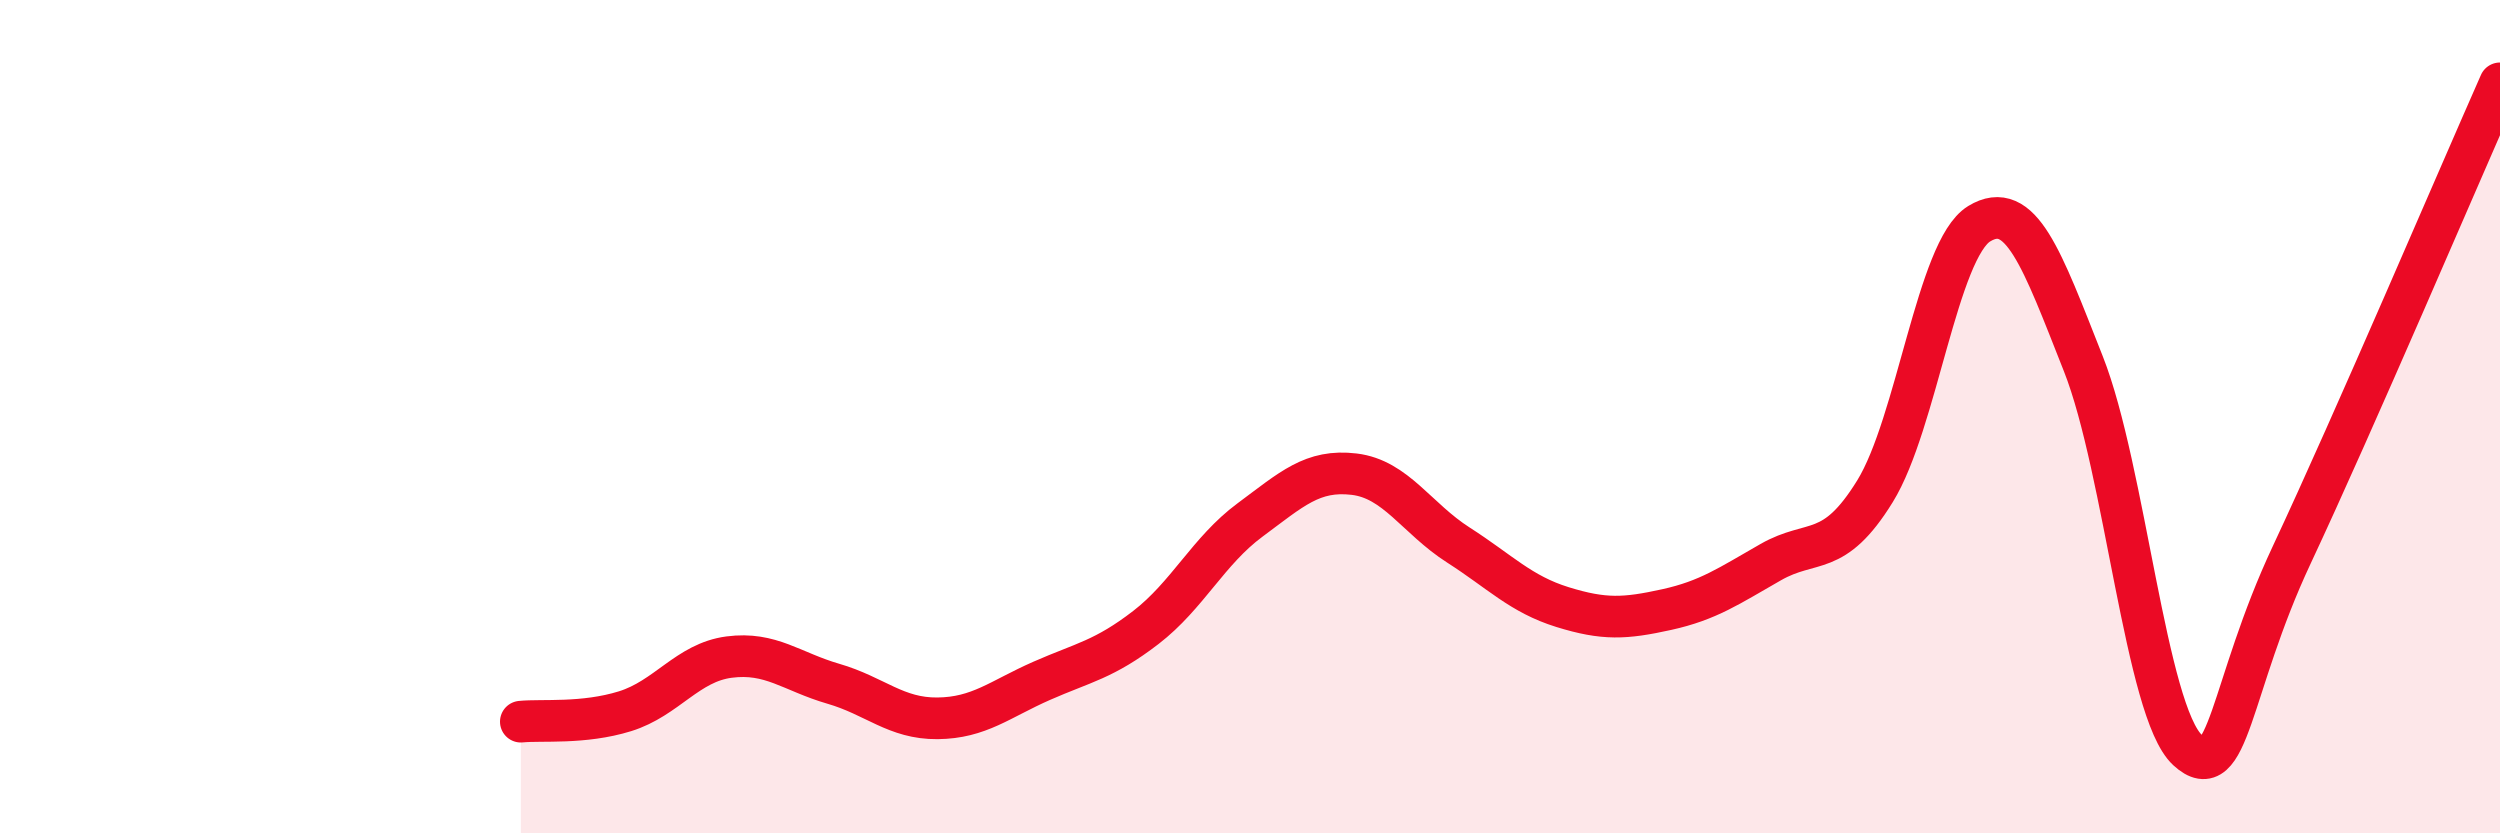
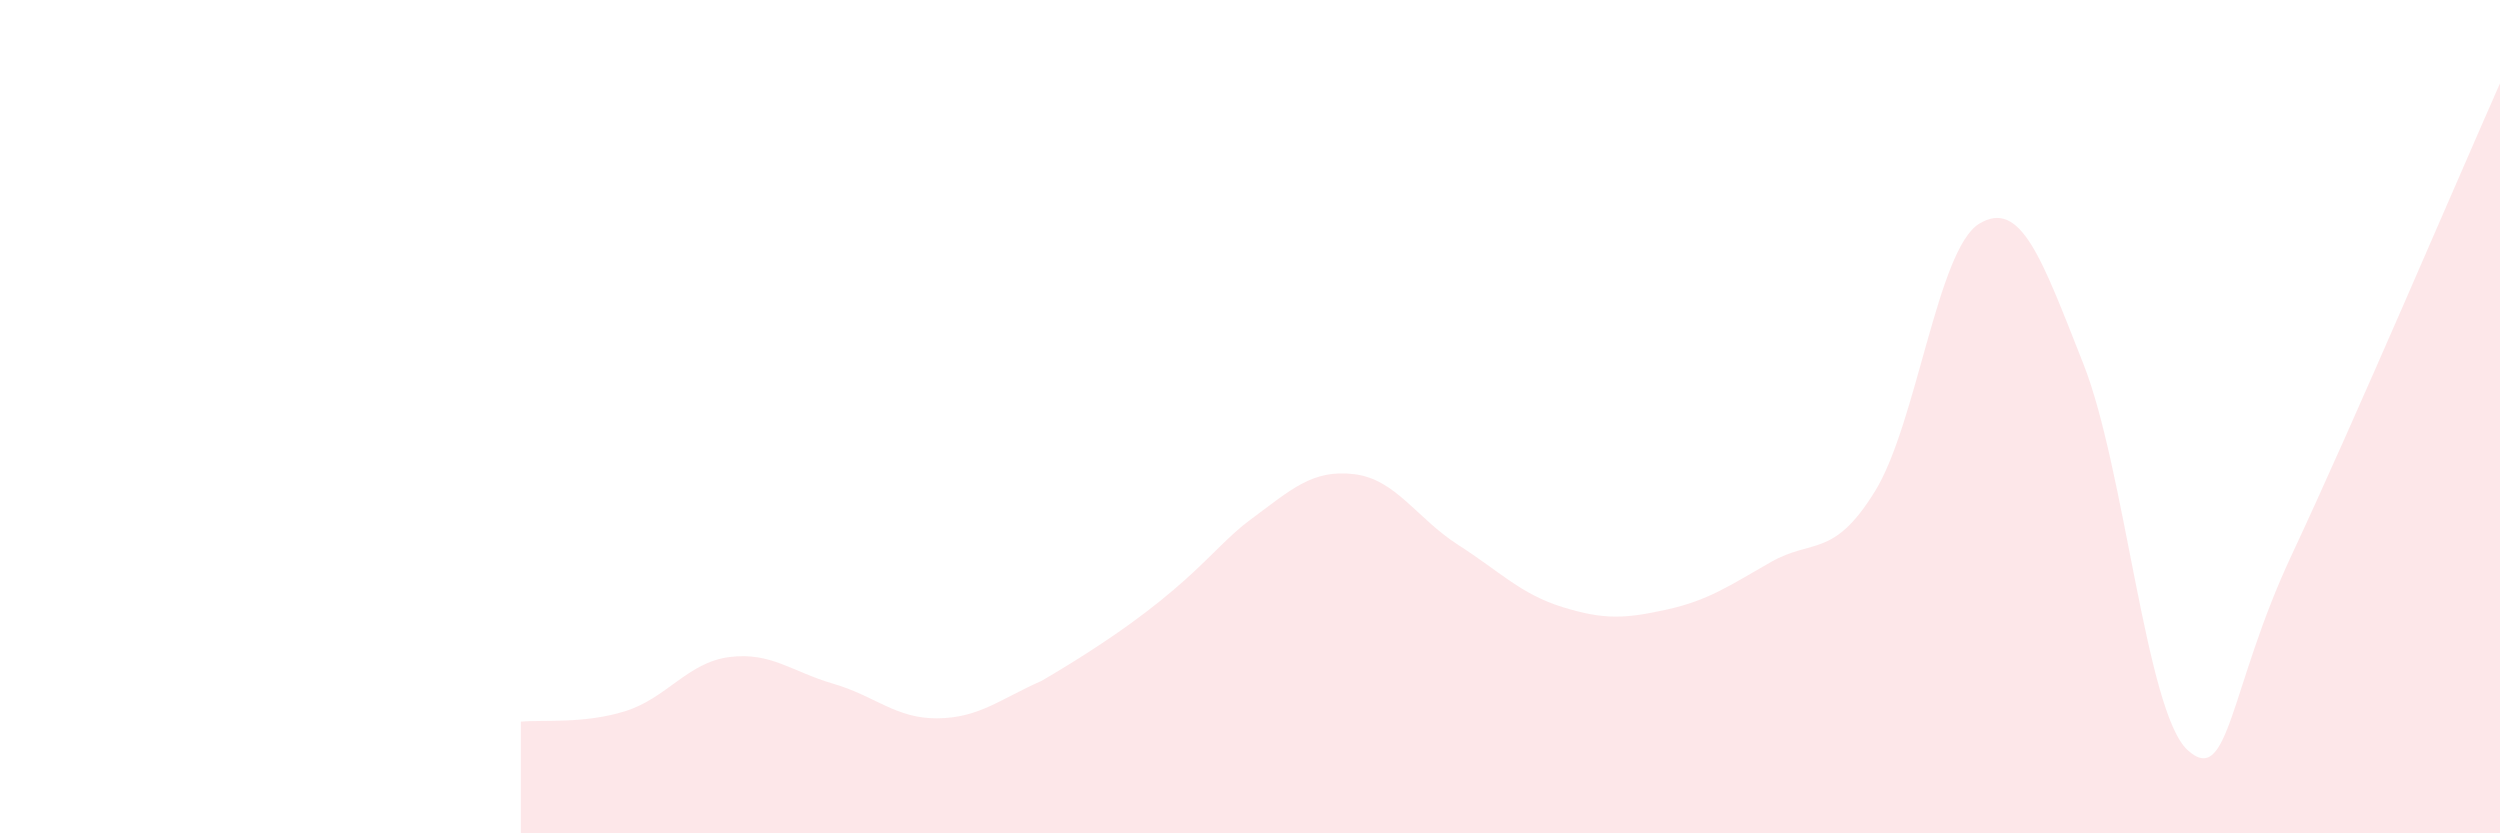
<svg xmlns="http://www.w3.org/2000/svg" width="60" height="20" viewBox="0 0 60 20">
-   <path d="M 12.5,17.32 C 13,17.27 14,17.38 15,17.07 C 16,16.76 16.5,15.9 17.5,15.77 C 18.5,15.64 19,16.12 20,16.41 C 21,16.7 21.5,17.25 22.5,17.24 C 23.5,17.23 24,16.78 25,16.34 C 26,15.9 26.5,15.83 27.5,15.06 C 28.5,14.29 29,13.22 30,12.48 C 31,11.74 31.5,11.26 32.5,11.38 C 33.5,11.5 34,12.44 35,13.08 C 36,13.72 36.5,14.26 37.5,14.57 C 38.5,14.88 39,14.85 40,14.63 C 41,14.41 41.5,14.06 42.5,13.49 C 43.5,12.92 44,13.41 45,11.79 C 46,10.17 46.5,5.98 47.5,5.37 C 48.5,4.76 49,6.2 50,8.73 C 51,11.26 51.5,17.08 52.5,18 C 53.5,18.92 53.5,16.52 55,13.32 C 56.5,10.12 59,4.26 60,2L60 20L12.5 20Z" fill="#EB0A25" opacity="0.1" stroke-linecap="round" stroke-linejoin="round" />
-   <path d="M 12.5,17.32 C 13,17.27 14,17.38 15,17.07 C 16,16.76 16.5,15.9 17.5,15.77 C 18.5,15.64 19,16.12 20,16.41 C 21,16.7 21.5,17.25 22.5,17.24 C 23.5,17.23 24,16.78 25,16.34 C 26,15.9 26.5,15.83 27.5,15.06 C 28.5,14.29 29,13.22 30,12.48 C 31,11.74 31.5,11.26 32.5,11.38 C 33.5,11.5 34,12.44 35,13.08 C 36,13.72 36.5,14.26 37.5,14.57 C 38.5,14.88 39,14.85 40,14.63 C 41,14.41 41.5,14.06 42.5,13.49 C 43.5,12.92 44,13.41 45,11.79 C 46,10.17 46.5,5.98 47.5,5.37 C 48.5,4.76 49,6.2 50,8.73 C 51,11.26 51.5,17.08 52.5,18 C 53.5,18.92 53.5,16.52 55,13.32 C 56.5,10.12 59,4.26 60,2" stroke="#EB0A25" stroke-width="1" fill="none" stroke-linecap="round" stroke-linejoin="round" />
+   <path d="M 12.5,17.32 C 13,17.27 14,17.38 15,17.07 C 16,16.76 16.5,15.9 17.5,15.77 C 18.5,15.64 19,16.12 20,16.41 C 21,16.7 21.5,17.25 22.5,17.24 C 23.5,17.23 24,16.78 25,16.34 C 28.5,14.29 29,13.22 30,12.48 C 31,11.74 31.5,11.26 32.5,11.38 C 33.5,11.5 34,12.44 35,13.08 C 36,13.72 36.5,14.26 37.5,14.57 C 38.5,14.88 39,14.85 40,14.63 C 41,14.41 41.5,14.06 42.5,13.49 C 43.5,12.92 44,13.41 45,11.79 C 46,10.17 46.5,5.98 47.5,5.37 C 48.5,4.76 49,6.2 50,8.73 C 51,11.26 51.5,17.08 52.5,18 C 53.5,18.92 53.5,16.52 55,13.32 C 56.5,10.12 59,4.26 60,2L60 20L12.5 20Z" fill="#EB0A25" opacity="0.1" stroke-linecap="round" stroke-linejoin="round" />
</svg>